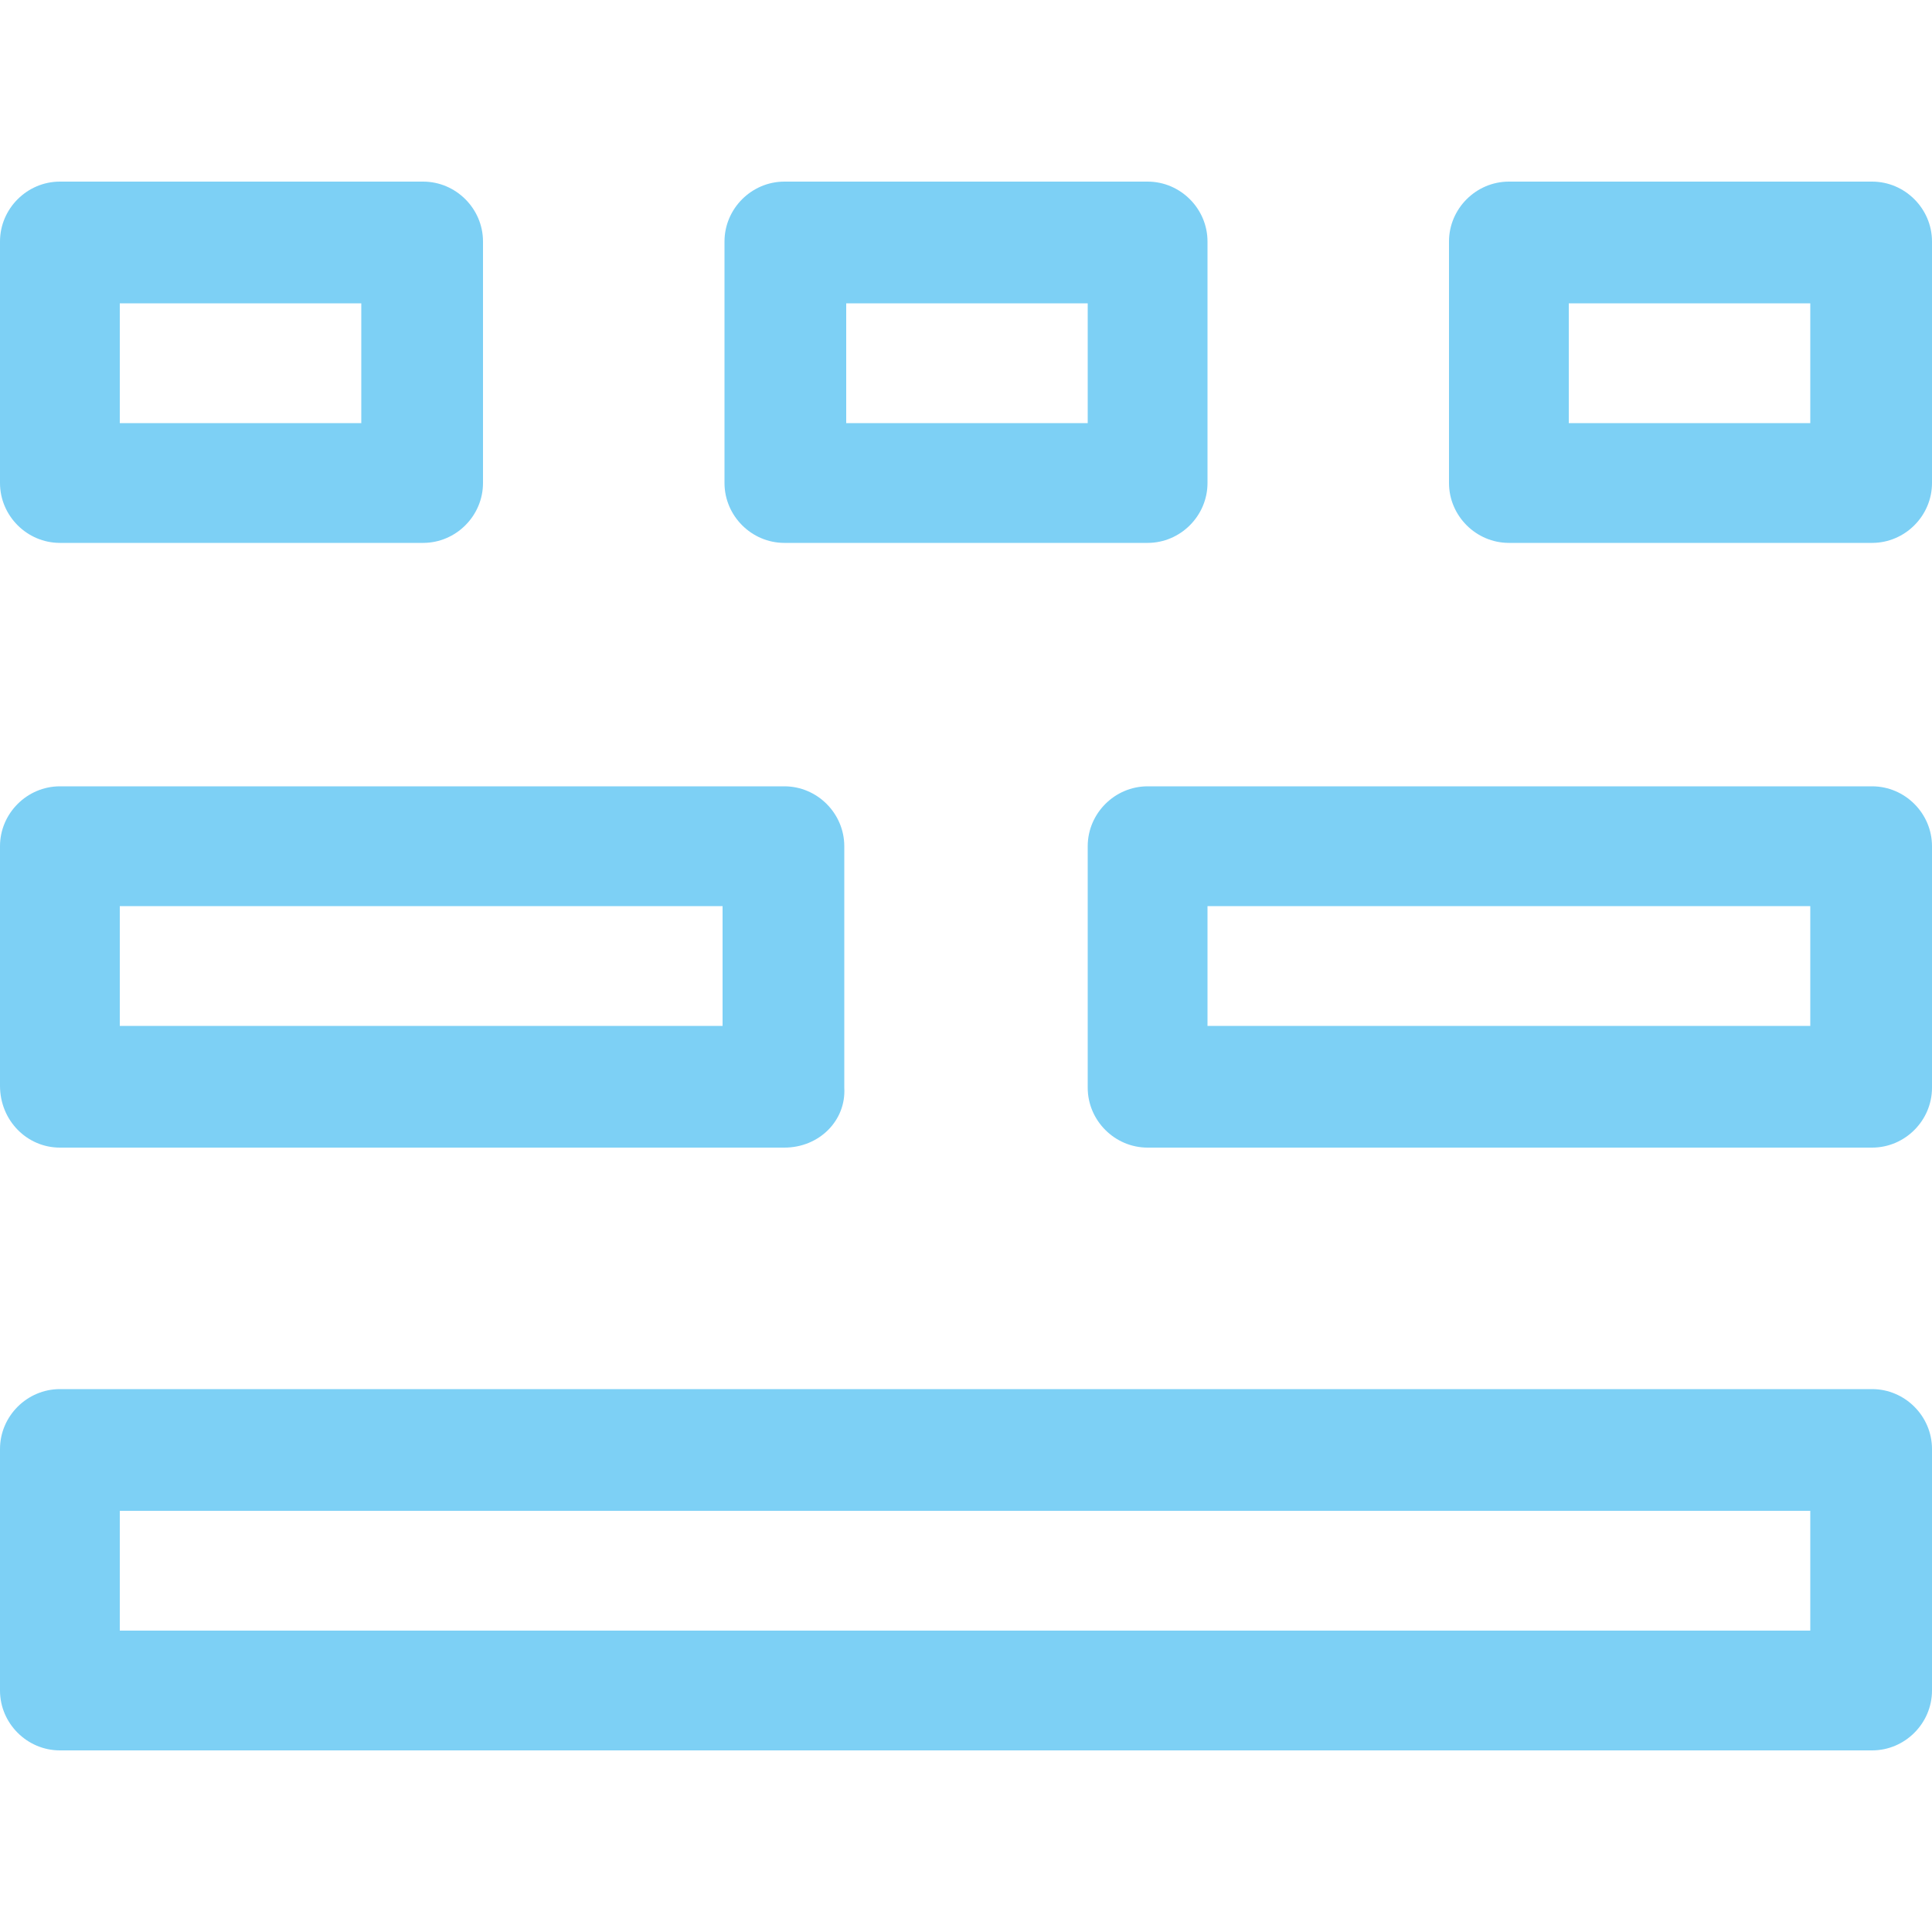
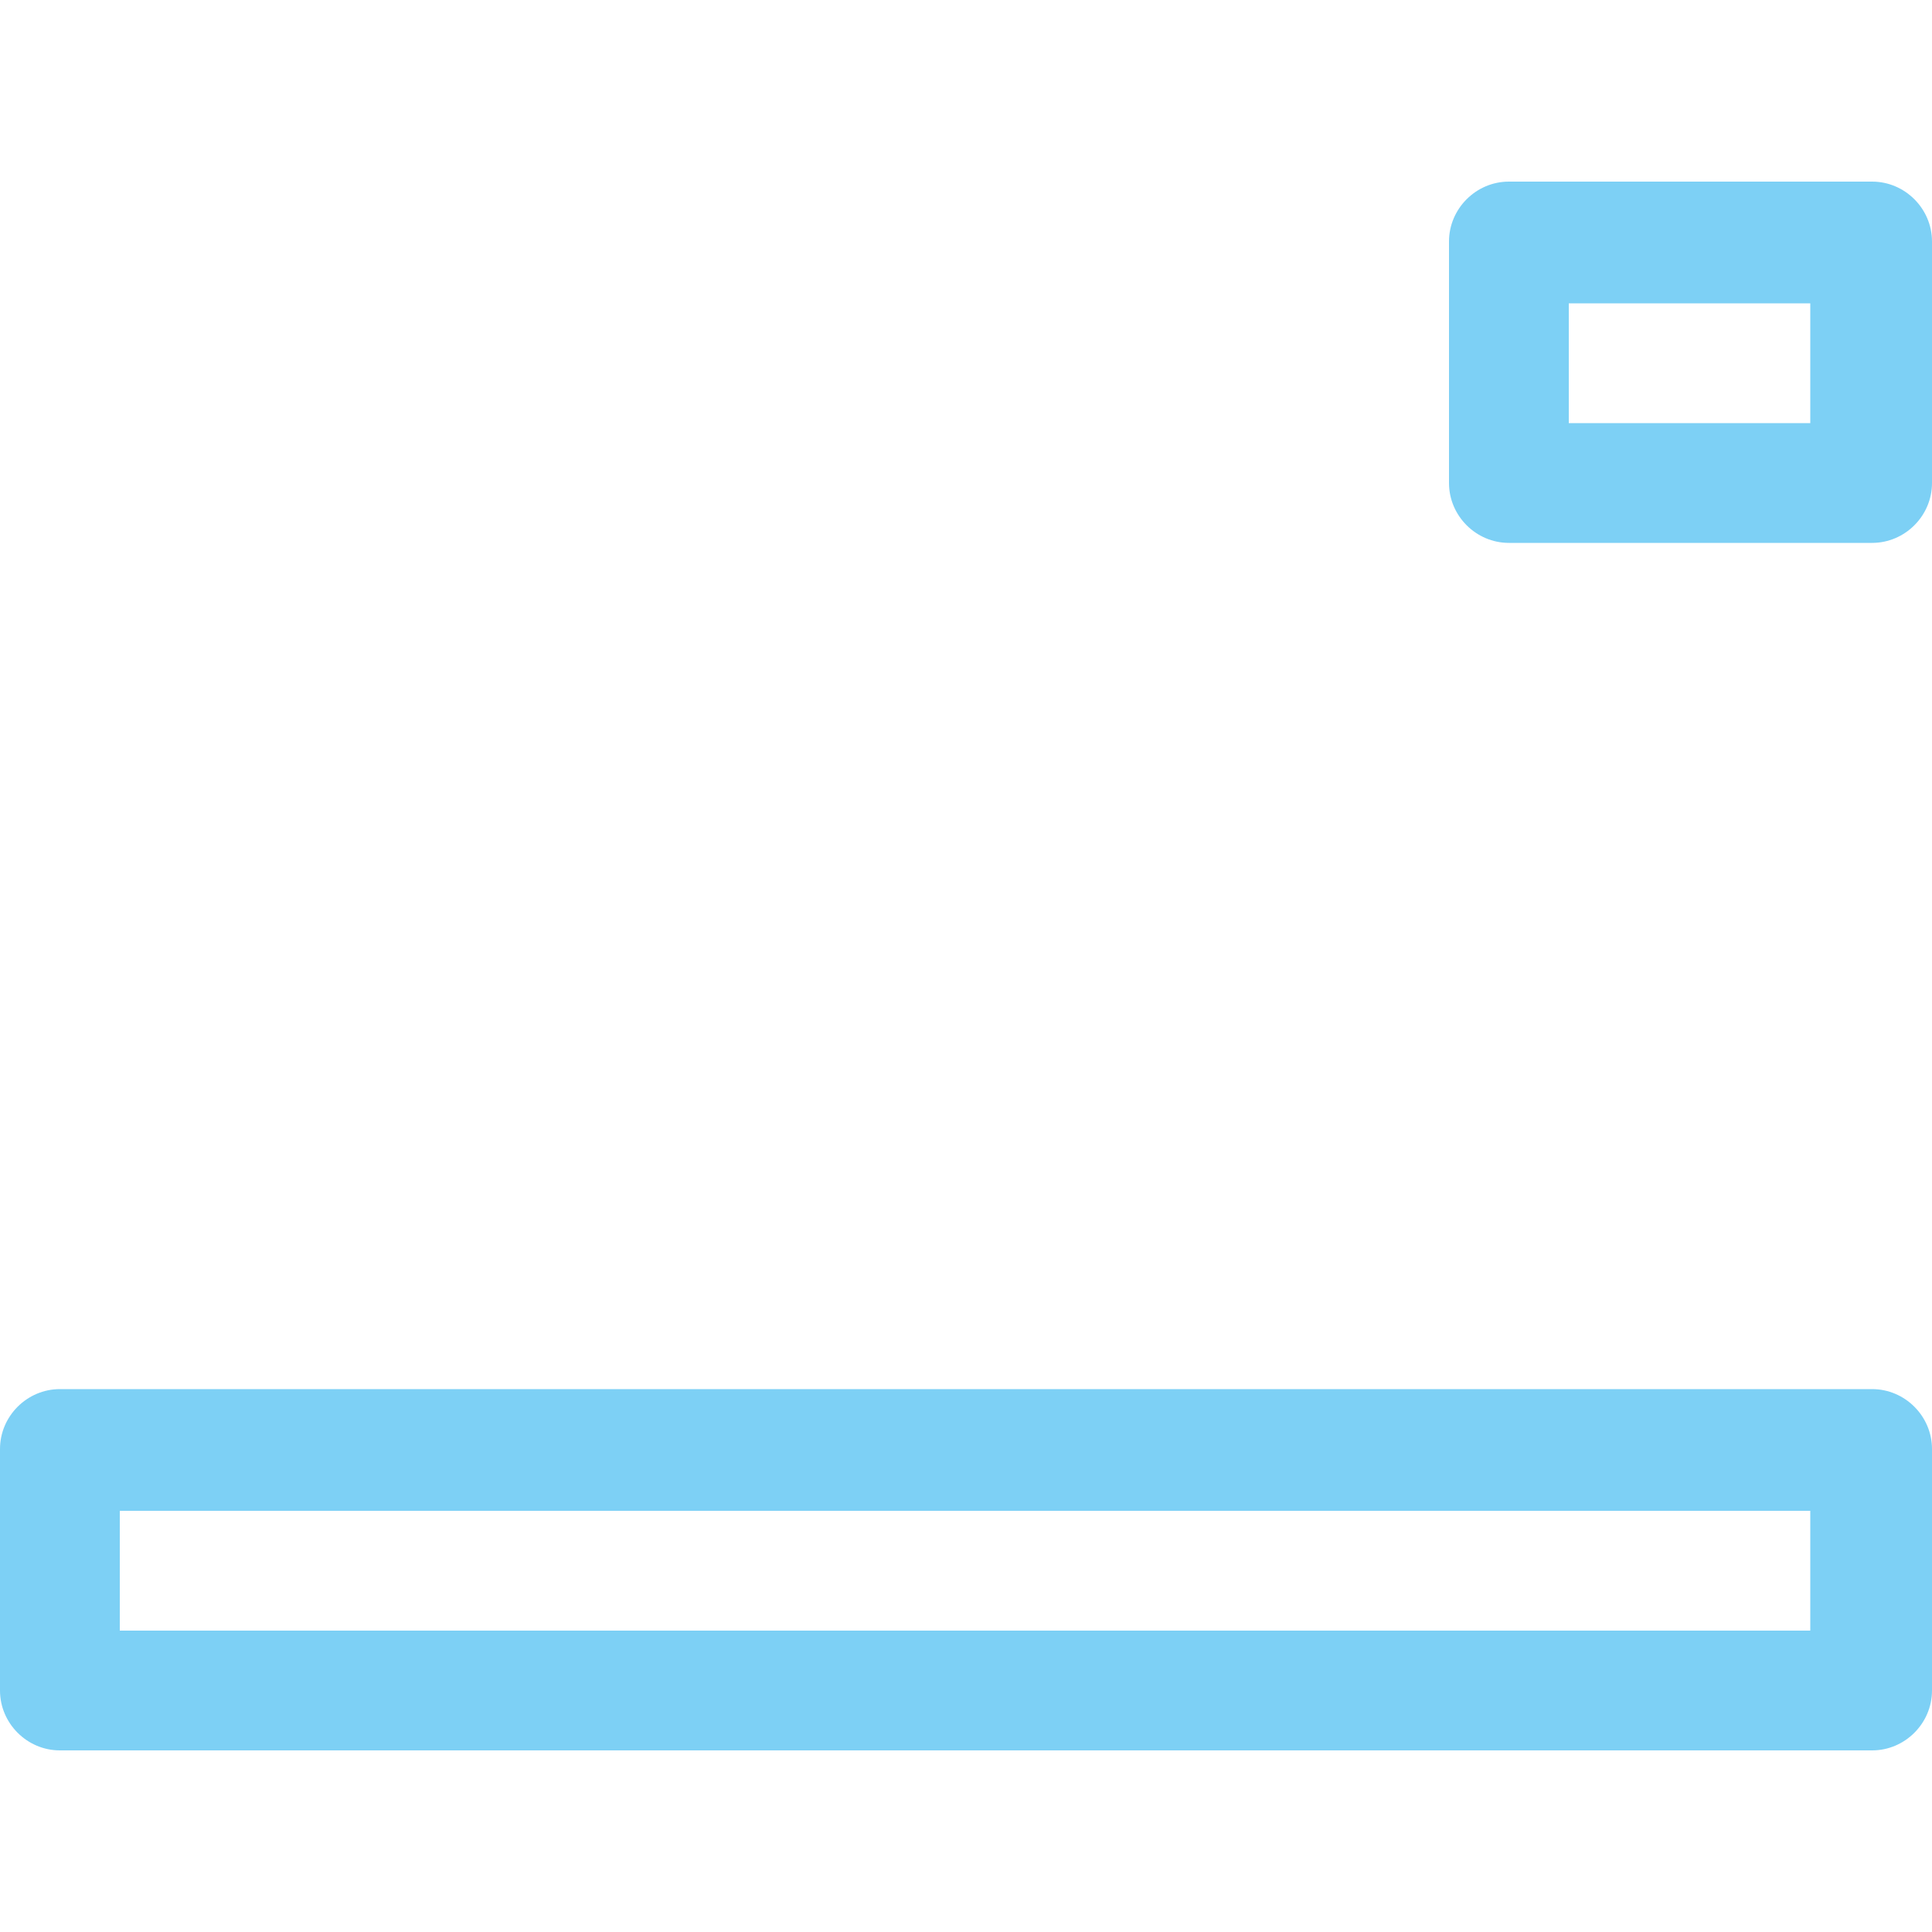
<svg xmlns="http://www.w3.org/2000/svg" version="1.1" id="Layer_1" x="0px" y="0px" viewBox="0 0 100 100" style="enable-background:new 0 0 100 100;" xml:space="preserve" aria-hidden="true" width="100px" height="100px">
  <defs>
    <linearGradient class="cerosgradient" data-cerosgradient="true" id="CerosGradient_id3b330cf15" gradientUnits="userSpaceOnUse" x1="50%" y1="100%" x2="50%" y2="0%">
      <stop offset="0%" stop-color="#d1d1d1" />
      <stop offset="100%" stop-color="#d1d1d1" />
    </linearGradient>
    <linearGradient />
  </defs>
  <style type="text/css">
	.st0{fill:#7DD0F5;}
</style>
  <g>
    <path class="st0" d="M96.9,90.6H3.1c-1.7,0-3.1-1.4-3.1-3.1V75c0-1.7,1.4-3.1,3.1-3.1h93.8c1.7,0,3.1,1.4,3.1,3.1v12.5   C100,89.2,98.6,90.6,96.9,90.6z M6.2,84.4h87.5v-6.2H6.2V84.4z" />
-     <path class="st0" d="M40.6,59.4H3.1C1.4,59.4,0,58,0,56.2V43.8c0-1.7,1.4-3.1,3.1-3.1h37.5c1.7,0,3.1,1.4,3.1,3.1v12.5   C43.8,58,42.4,59.4,40.6,59.4z M6.2,53.1h31.2v-6.2H6.2V53.1z" />
-     <path class="st0" d="M21.9,28.1H3.1C1.4,28.1,0,26.7,0,25V12.5c0-1.7,1.4-3.1,3.1-3.1h18.8c1.7,0,3.1,1.4,3.1,3.1V25   C25,26.7,23.6,28.1,21.9,28.1z M6.2,21.9h12.5v-6.2H6.2V21.9z" />
    <path class="st0" d="M96.9,28.1H78.1c-1.7,0-3.1-1.4-3.1-3.1V12.5c0-1.7,1.4-3.1,3.1-3.1h18.8c1.7,0,3.1,1.4,3.1,3.1V25   C100,26.7,98.6,28.1,96.9,28.1z M81.2,21.9h12.5v-6.2H81.2V21.9z" />
-     <path class="st0" d="M59.4,28.1H40.6c-1.7,0-3.1-1.4-3.1-3.1V12.5c0-1.7,1.4-3.1,3.1-3.1h18.8c1.7,0,3.1,1.4,3.1,3.1V25   C62.5,26.7,61.1,28.1,59.4,28.1z M43.8,21.9h12.5v-6.2H43.8V21.9z" />
-     <path class="st0" d="M96.9,59.4H59.4c-1.7,0-3.1-1.4-3.1-3.1V43.8c0-1.7,1.4-3.1,3.1-3.1h37.5c1.7,0,3.1,1.4,3.1,3.1v12.5   C100,58,98.6,59.4,96.9,59.4z M62.5,53.1h31.2v-6.2H62.5V53.1z" />
  </g>
</svg>